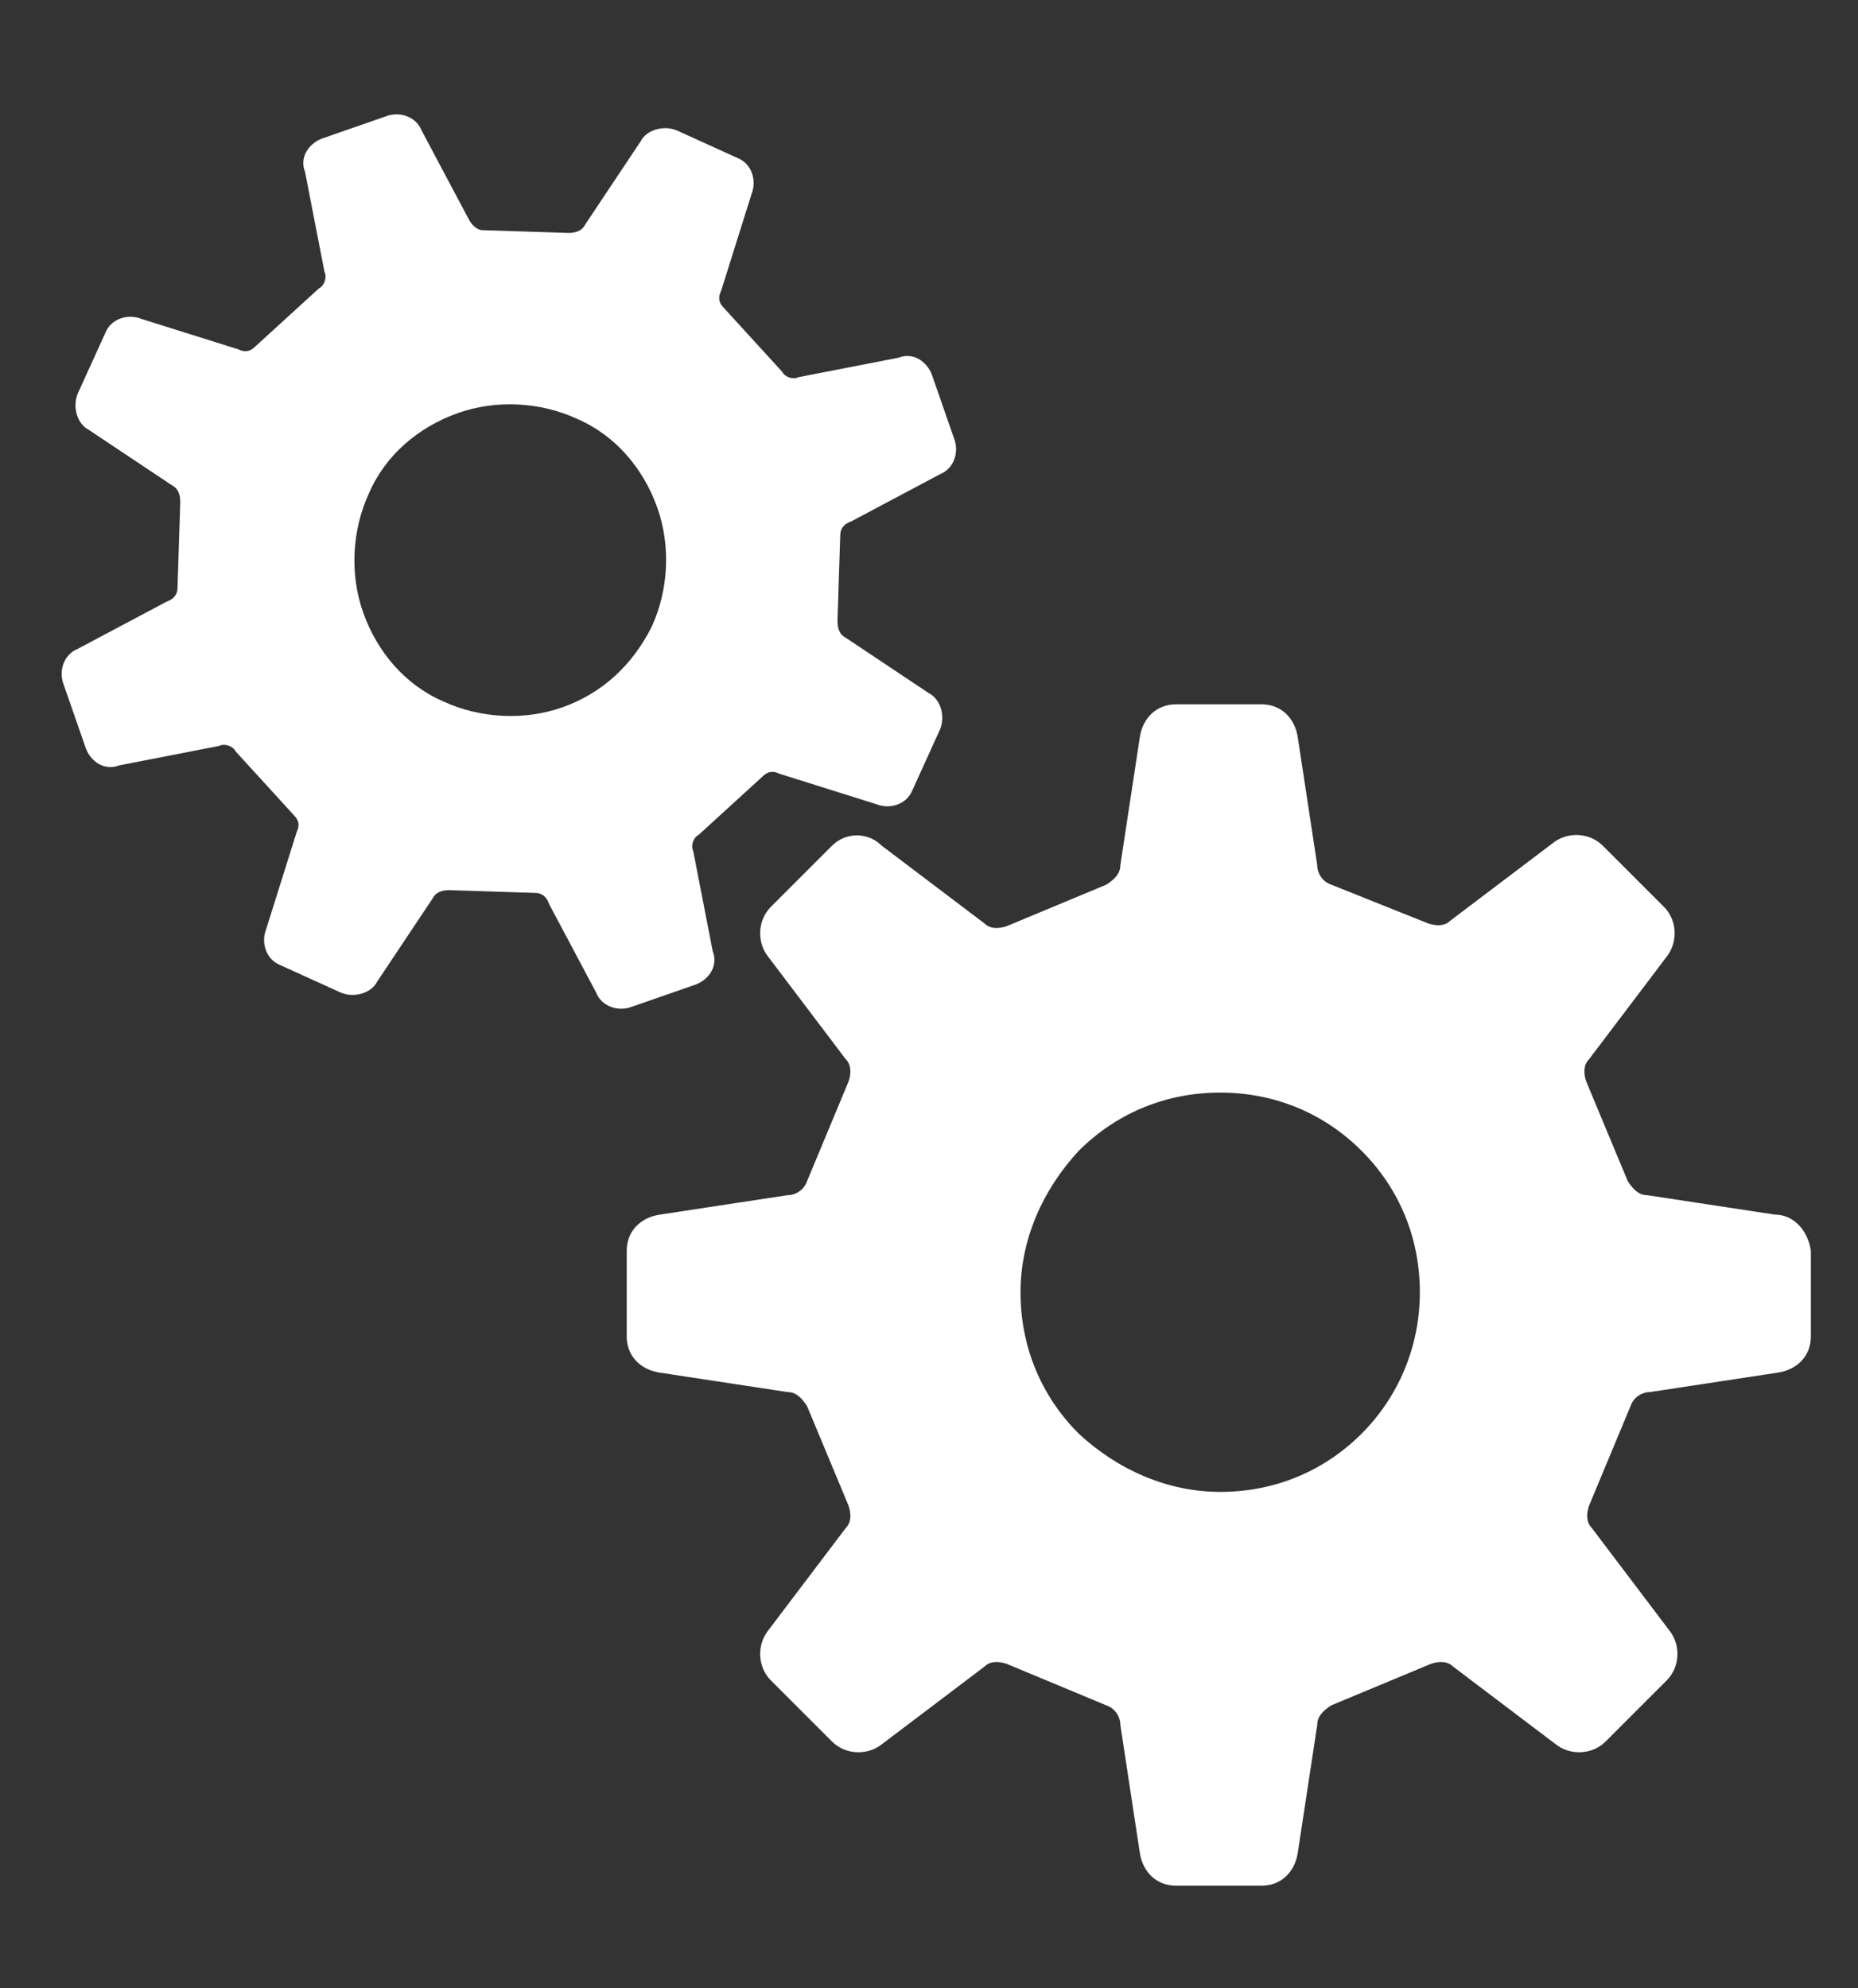
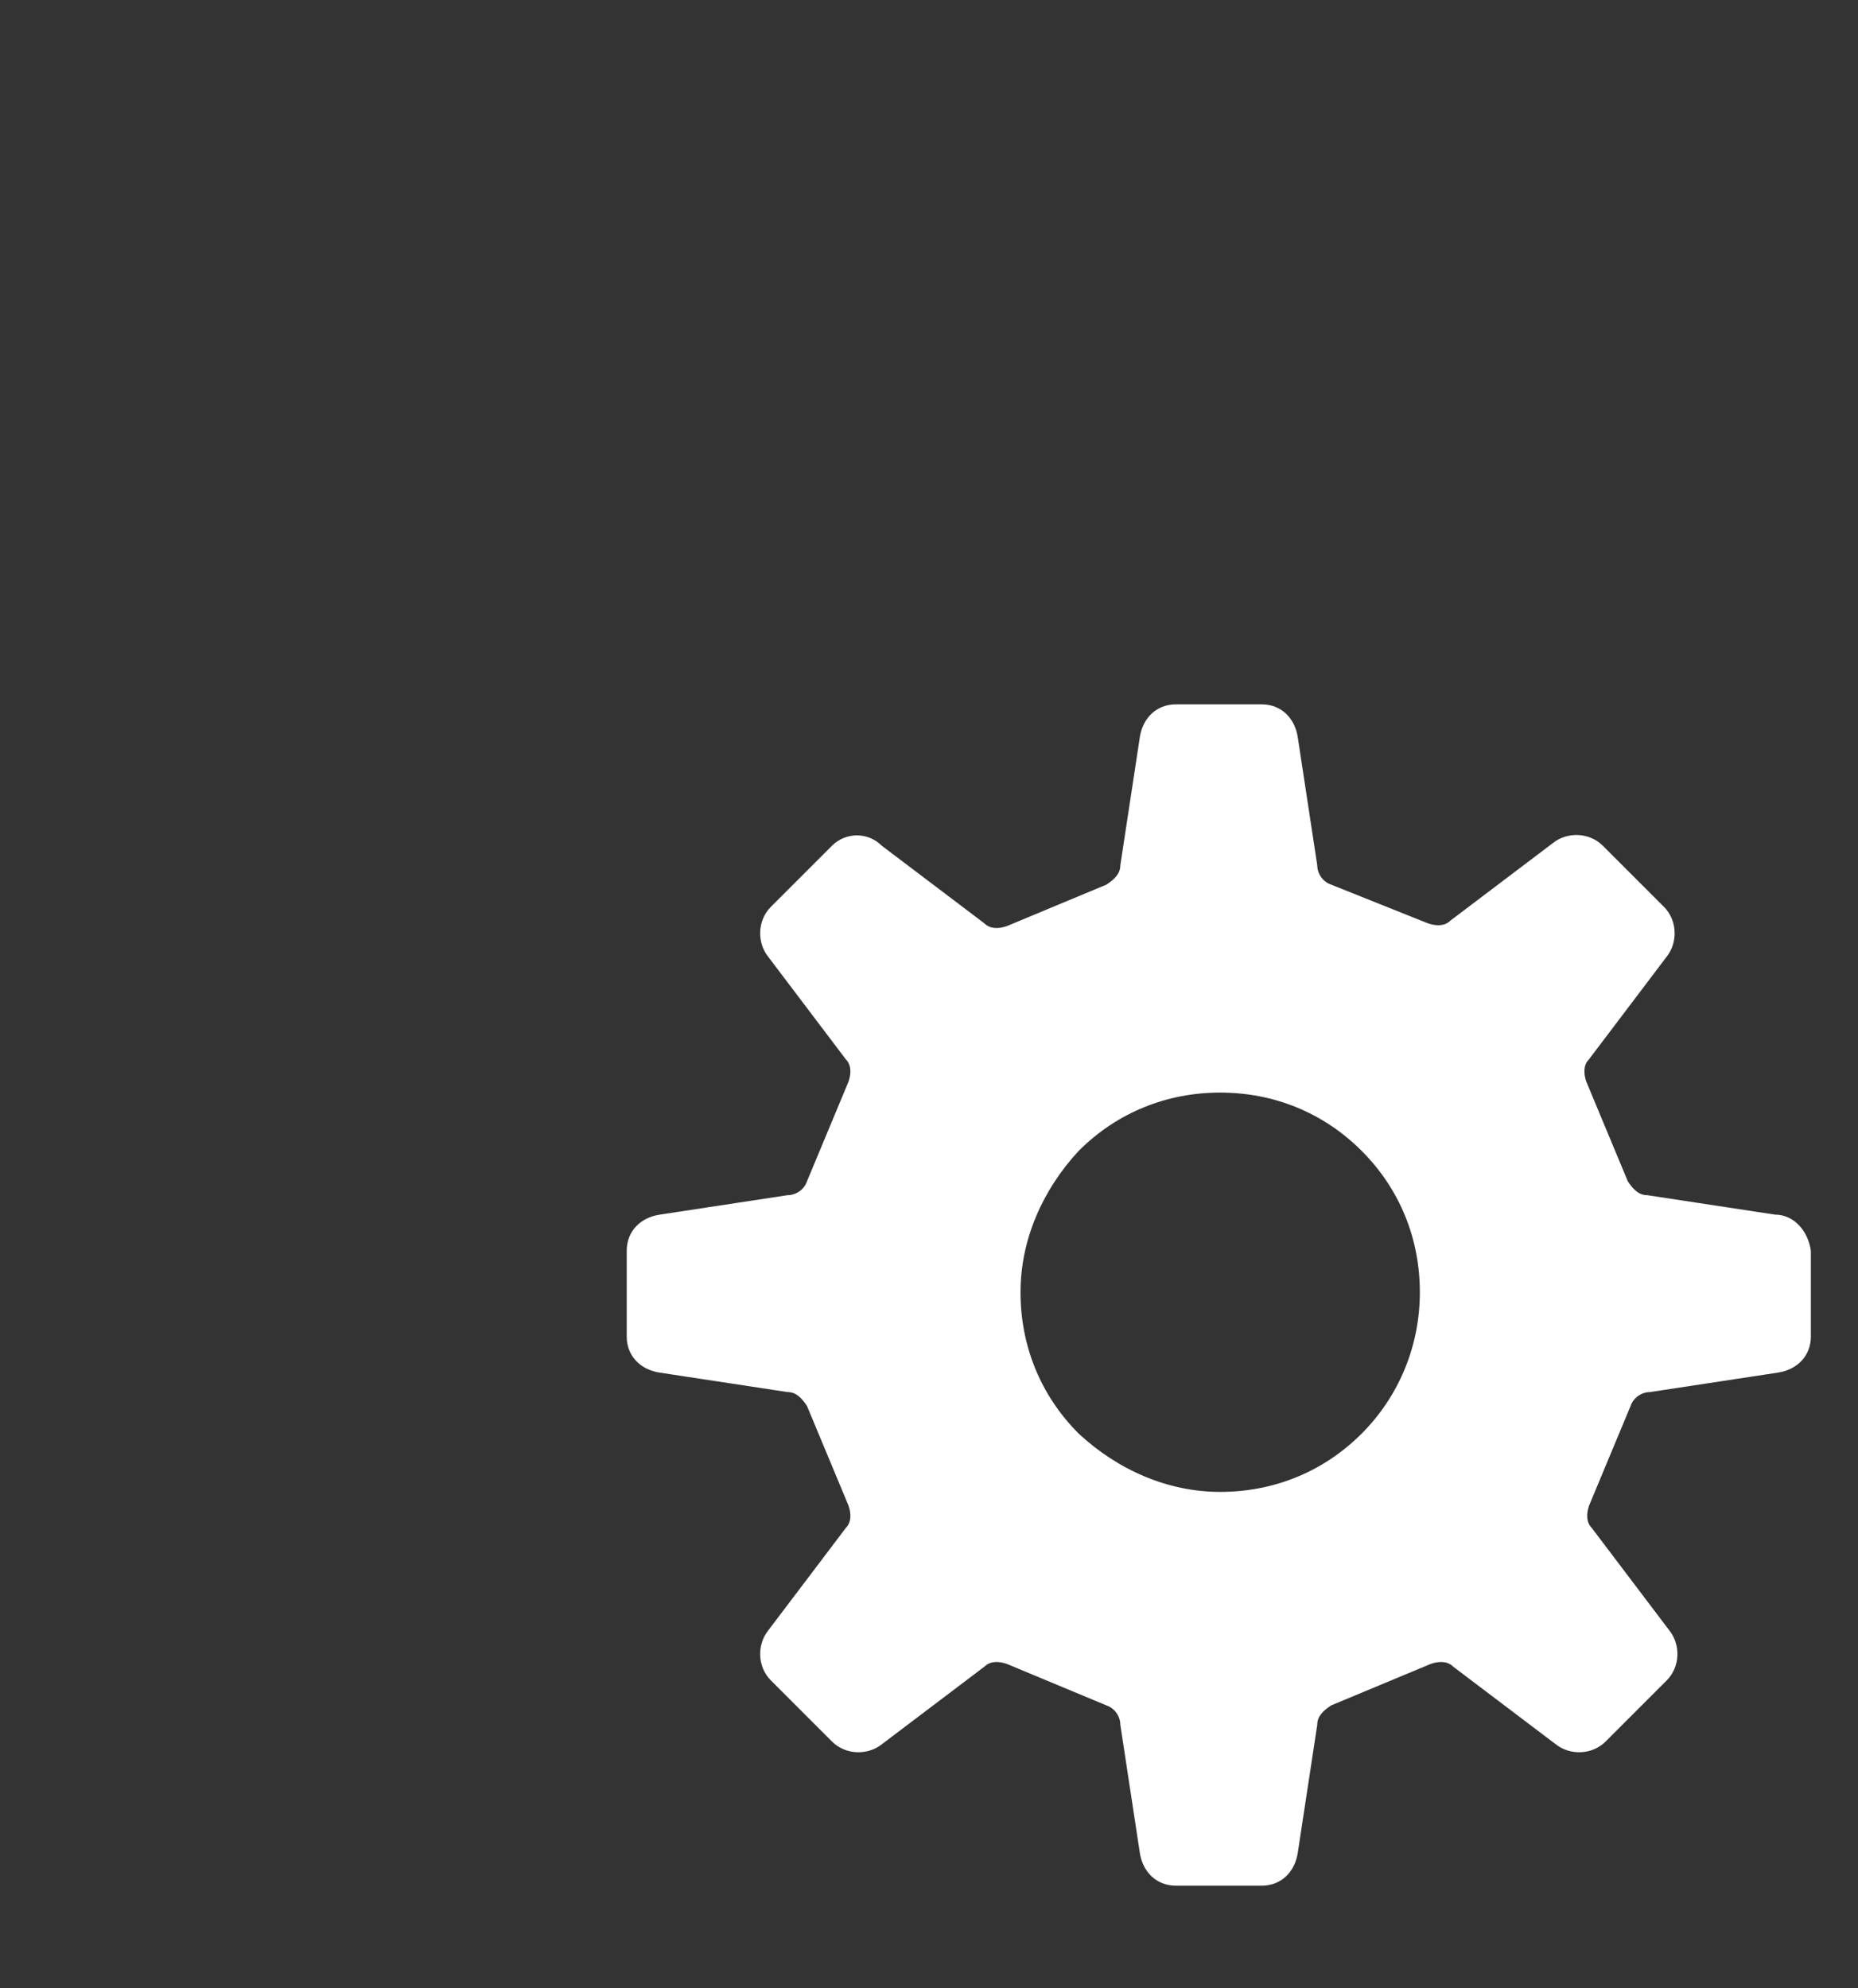
<svg xmlns="http://www.w3.org/2000/svg" version="1.1" id="レイヤー_1" x="0px" y="0px" width="67px" height="71.7px" viewBox="0 0 67 71.7" style="enable-background:new 0 0 67 71.7;" xml:space="preserve">
  <rect x="0" y="0" width="67" height="71.7" fill="#333333" stroke="none" />
  <style type="text/css">
	.st0{fill:#FFFFFF;}
</style>
  <g>
    <path class="st0" d="M64,43.8l-4.6-0.7c-0.3,0-0.5-0.2-0.7-0.5L57.2,39c-0.1-0.3-0.1-0.6,0.1-0.8l2.8-3.7c0.4-0.5,0.4-1.3-0.1-1.8   l-2.2-2.2c-0.5-0.5-1.3-0.5-1.8-0.1l-3.7,2.8c-0.2,0.2-0.5,0.2-0.8,0.1L48,31.9c-0.3-0.1-0.5-0.4-0.5-0.7l-0.7-4.6   c-0.1-0.7-0.6-1.2-1.3-1.2h-3.1c-0.7,0-1.2,0.5-1.3,1.2l-0.7,4.6c0,0.3-0.2,0.5-0.5,0.7l-3.6,1.5c-0.3,0.1-0.6,0.1-0.8-0.1   l-3.7-2.8C31.3,30,30.5,30,30,30.5l-2.2,2.2c-0.5,0.5-0.5,1.3-0.1,1.8l2.8,3.7c0.2,0.2,0.2,0.5,0.1,0.8l-1.5,3.6   c-0.1,0.3-0.4,0.5-0.7,0.5l-4.6,0.7c-0.7,0.1-1.2,0.6-1.2,1.3v3.1c0,0.7,0.5,1.2,1.2,1.3l4.6,0.7c0.3,0,0.5,0.2,0.7,0.5l1.5,3.6   c0.1,0.3,0.1,0.6-0.1,0.8l-2.8,3.7c-0.4,0.5-0.4,1.3,0.1,1.8l2.2,2.2c0.5,0.5,1.3,0.5,1.8,0.1l3.7-2.8c0.2-0.2,0.5-0.2,0.8-0.1   l3.6,1.5c0.3,0.1,0.5,0.4,0.5,0.7l0.7,4.6c0.1,0.7,0.6,1.2,1.3,1.2h3.1c0.7,0,1.2-0.5,1.3-1.2l0.7-4.6c0-0.3,0.2-0.5,0.5-0.7   l3.6-1.5c0.3-0.1,0.6-0.1,0.8,0.1l3.7,2.8c0.5,0.4,1.3,0.4,1.8-0.1l2.2-2.2c0.5-0.5,0.5-1.3,0.1-1.8l-2.8-3.7   c-0.2-0.2-0.2-0.5-0.1-0.8l1.5-3.6c0.1-0.3,0.4-0.5,0.7-0.5l4.6-0.7c0.7-0.1,1.2-0.6,1.2-1.3v-3.1C65.2,44.4,64.7,43.8,64,43.8z    M49.1,51.7c-1.4,1.4-3.2,2.1-5.1,2.1c-1.9,0-3.7-0.8-5.1-2.1c-1.4-1.4-2.1-3.2-2.1-5.1c0-1.9,0.8-3.7,2.1-5.1   c1.4-1.4,3.2-2.1,5.1-2.1c1.9,0,3.7,0.7,5.1,2.1c1.4,1.4,2.1,3.2,2.1,5.1C51.2,48.6,50.4,50.4,49.1,51.7z" />
-     <path class="st0" d="M25.1,35.5c0.5-0.2,0.8-0.7,0.6-1.2l-0.7-3.6c-0.1-0.2,0-0.5,0.2-0.6l2.3-2.1c0.2-0.2,0.4-0.2,0.6-0.1l3.5,1.1   c0.5,0.2,1.1,0,1.3-0.5l1-2.2c0.2-0.5,0-1.1-0.4-1.3l-3-2c-0.2-0.1-0.3-0.3-0.3-0.6l0.1-3.1c0-0.2,0.1-0.4,0.4-0.5l3.2-1.7   c0.5-0.2,0.7-0.8,0.5-1.3l-0.8-2.3c-0.2-0.5-0.7-0.8-1.2-0.6l-3.6,0.7c-0.2,0.1-0.5,0-0.6-0.2l-2.1-2.3c-0.2-0.2-0.2-0.4-0.1-0.6   L27.1,7c0.2-0.5,0-1.1-0.5-1.3l-2.2-1c-0.5-0.2-1.1,0-1.3,0.4l-2,3c-0.1,0.2-0.3,0.3-0.6,0.3l-3.1-0.1c-0.2,0-0.4-0.2-0.5-0.4   l-1.7-3.2c-0.2-0.5-0.8-0.7-1.3-0.5l-2.3,0.8c-0.5,0.2-0.8,0.7-0.6,1.2l0.7,3.6c0.1,0.2,0,0.5-0.2,0.6l-2.3,2.1   c-0.2,0.2-0.4,0.2-0.6,0.1l-3.5-1.1c-0.5-0.2-1.1,0-1.3,0.5l-1,2.2c-0.2,0.5,0,1.1,0.4,1.3l3,2c0.2,0.1,0.3,0.3,0.3,0.6l-0.1,3.1   c0,0.2-0.1,0.4-0.4,0.5l-3.2,1.7c-0.5,0.2-0.7,0.8-0.5,1.3L3.1,27c0.2,0.5,0.7,0.8,1.2,0.6l3.6-0.7c0.2-0.1,0.5,0,0.6,0.2l2.1,2.3   c0.2,0.2,0.2,0.4,0.1,0.6l-1.1,3.5c-0.2,0.5,0,1.1,0.5,1.3l2.2,1c0.5,0.2,1.1,0,1.3-0.4l2-3c0.1-0.2,0.3-0.3,0.6-0.3l3.1,0.1   c0.2,0,0.4,0.1,0.5,0.4l1.7,3.2c0.2,0.5,0.8,0.7,1.3,0.5L25.1,35.5z M20.3,25.5c-1.4,0.5-3,0.4-4.3-0.2c-1.4-0.6-2.4-1.8-2.9-3.2   c-0.5-1.4-0.4-3,0.2-4.3c0.6-1.4,1.8-2.4,3.2-2.9c1.4-0.5,3-0.4,4.3,0.2c1.4,0.6,2.4,1.8,2.9,3.2c0.5,1.4,0.4,3-0.2,4.3   C22.8,24,21.7,25,20.3,25.5z" />
  </g>
</svg>